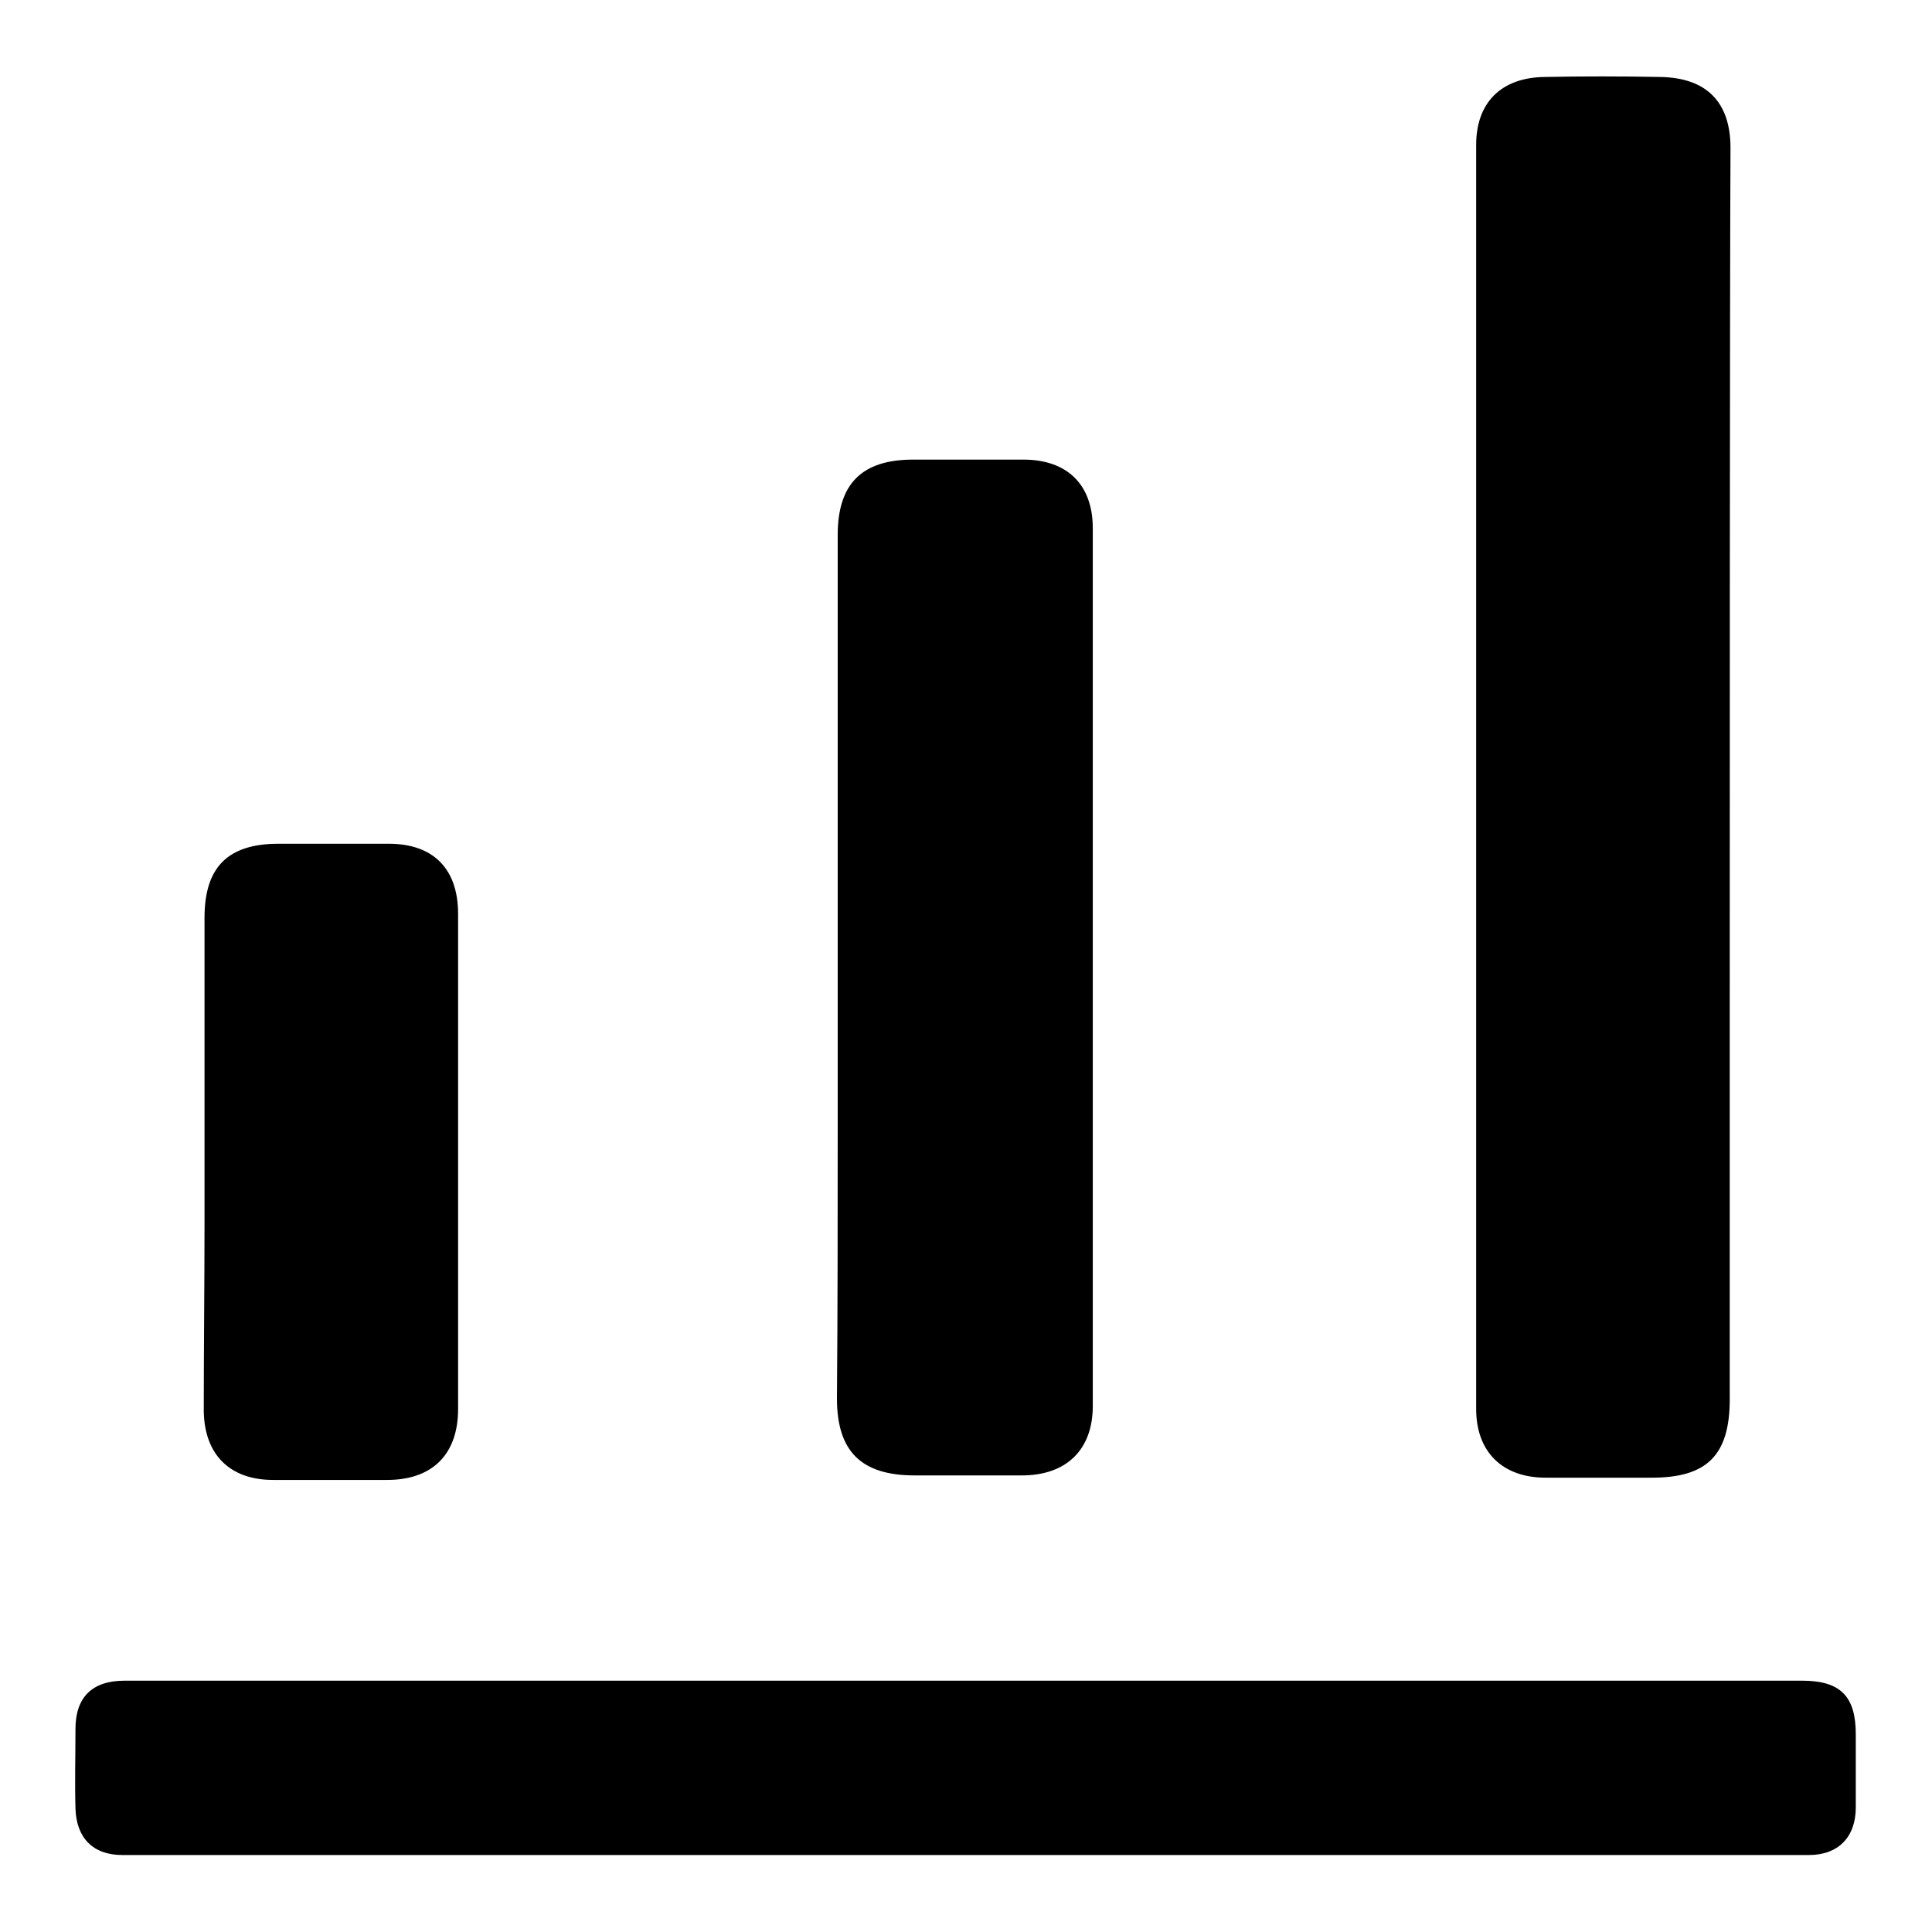
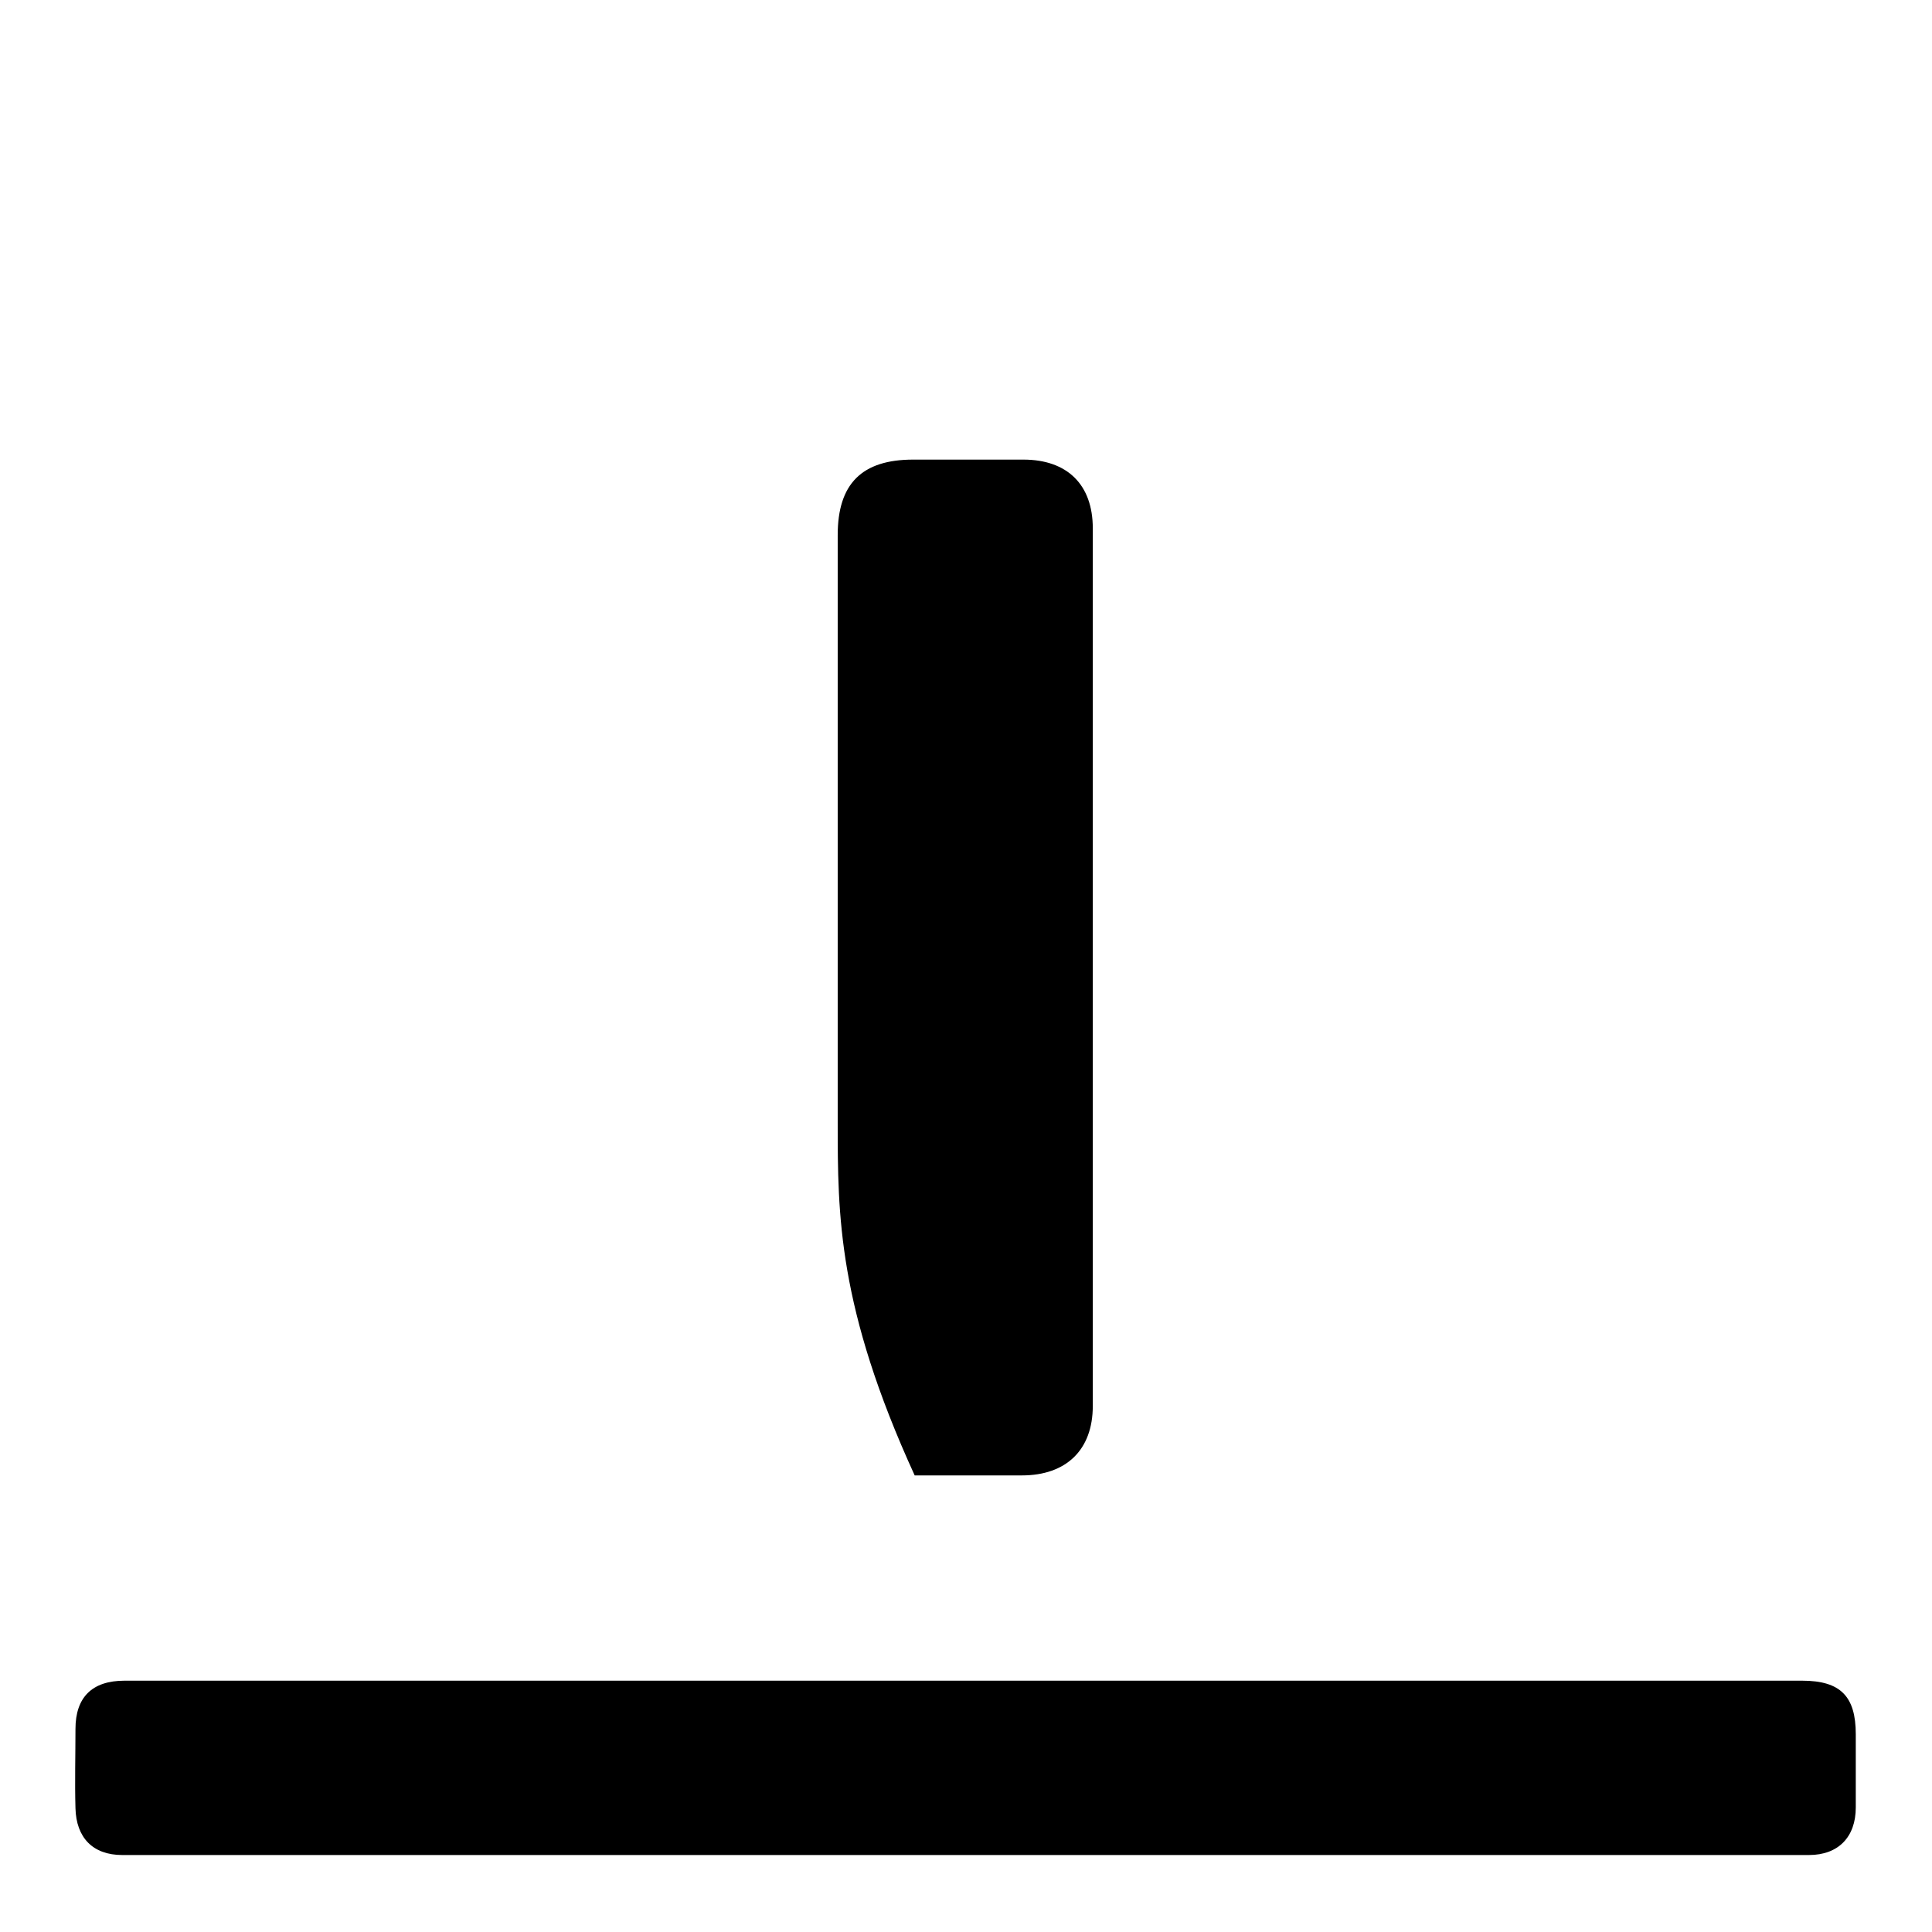
<svg xmlns="http://www.w3.org/2000/svg" version="1.1" x="0px" y="0px" viewBox="0 0 256 256" enable-background="new 0 0 256 256" xml:space="preserve">
  <g>
    <g>
      <path fill="#000000" d="M53.6,222.7c12.2,0,173.1,0,185.2,0c5.1,0,7.1,2.1,7.1,7.1c0,3.2,0,6.5,0,9.7c0,3.9-2.3,6.3-6.2,6.3c-24.9,0-198.6,0-223.5,0c-3.9,0-6.1-2.3-6.2-6.2c-0.1-3.5,0-7,0-10.5c0-4.2,2.2-6.4,6.5-6.4C28.9,222.7,41.3,222.7,53.6,222.7z" />
-       <path fill="#000000" d="M27.1,162.1c0-8,0-32.6,0-40.5c0-6.7,3.1-9.8,9.8-9.8c4.9,0,9.8,0,14.6,0c5.9,0,9.2,3.3,9.2,9.3c0,16.3,0,49.3,0,65.6c0,6-3.4,9.4-9.4,9.4c-5,0-10.1,0-15.1,0c-5.7,0-9.1-3.3-9.2-9.1C27,178.7,27.1,170.3,27.1,162.1z" />
-       <path fill="#000000" d="M111,148.7c0-12.1,0-65.7,0-77.8c0-6.8,3.2-10,10-10c4.9,0,9.8,0,14.6,0c5.8,0,9.2,3.3,9.2,9.1c0,25,0,91.4,0,116.3c0,5.8-3.5,9.2-9.4,9.2c-4.7,0-9.4,0-14.2,0c-7.1,0-10.3-3.2-10.3-10.2C111,173.2,111,161,111,148.7z" />
-       <path fill="#000000" d="M229.2,132.3c0,17.7,0,35.4,0,53.1c0,7.4-3,10.4-10.3,10.4c-4.7,0-9.4,0-14.1,0c-5.7,0-9.2-3.4-9.2-9.1c0-36.3,0-131.2,0-167.5c0-5.6,3.3-8.9,9-9c5.1-0.1,10.2-0.1,15.4,0c6.1,0.1,9.3,3.3,9.3,9.4C229.2,37.7,229.2,114.3,229.2,132.3z" />
+       <path fill="#000000" d="M111,148.7c0-12.1,0-65.7,0-77.8c0-6.8,3.2-10,10-10c4.9,0,9.8,0,14.6,0c5.8,0,9.2,3.3,9.2,9.1c0,25,0,91.4,0,116.3c0,5.8-3.5,9.2-9.4,9.2c-4.7,0-9.4,0-14.2,0C111,173.2,111,161,111,148.7z" />
    </g>
  </g>
</svg>